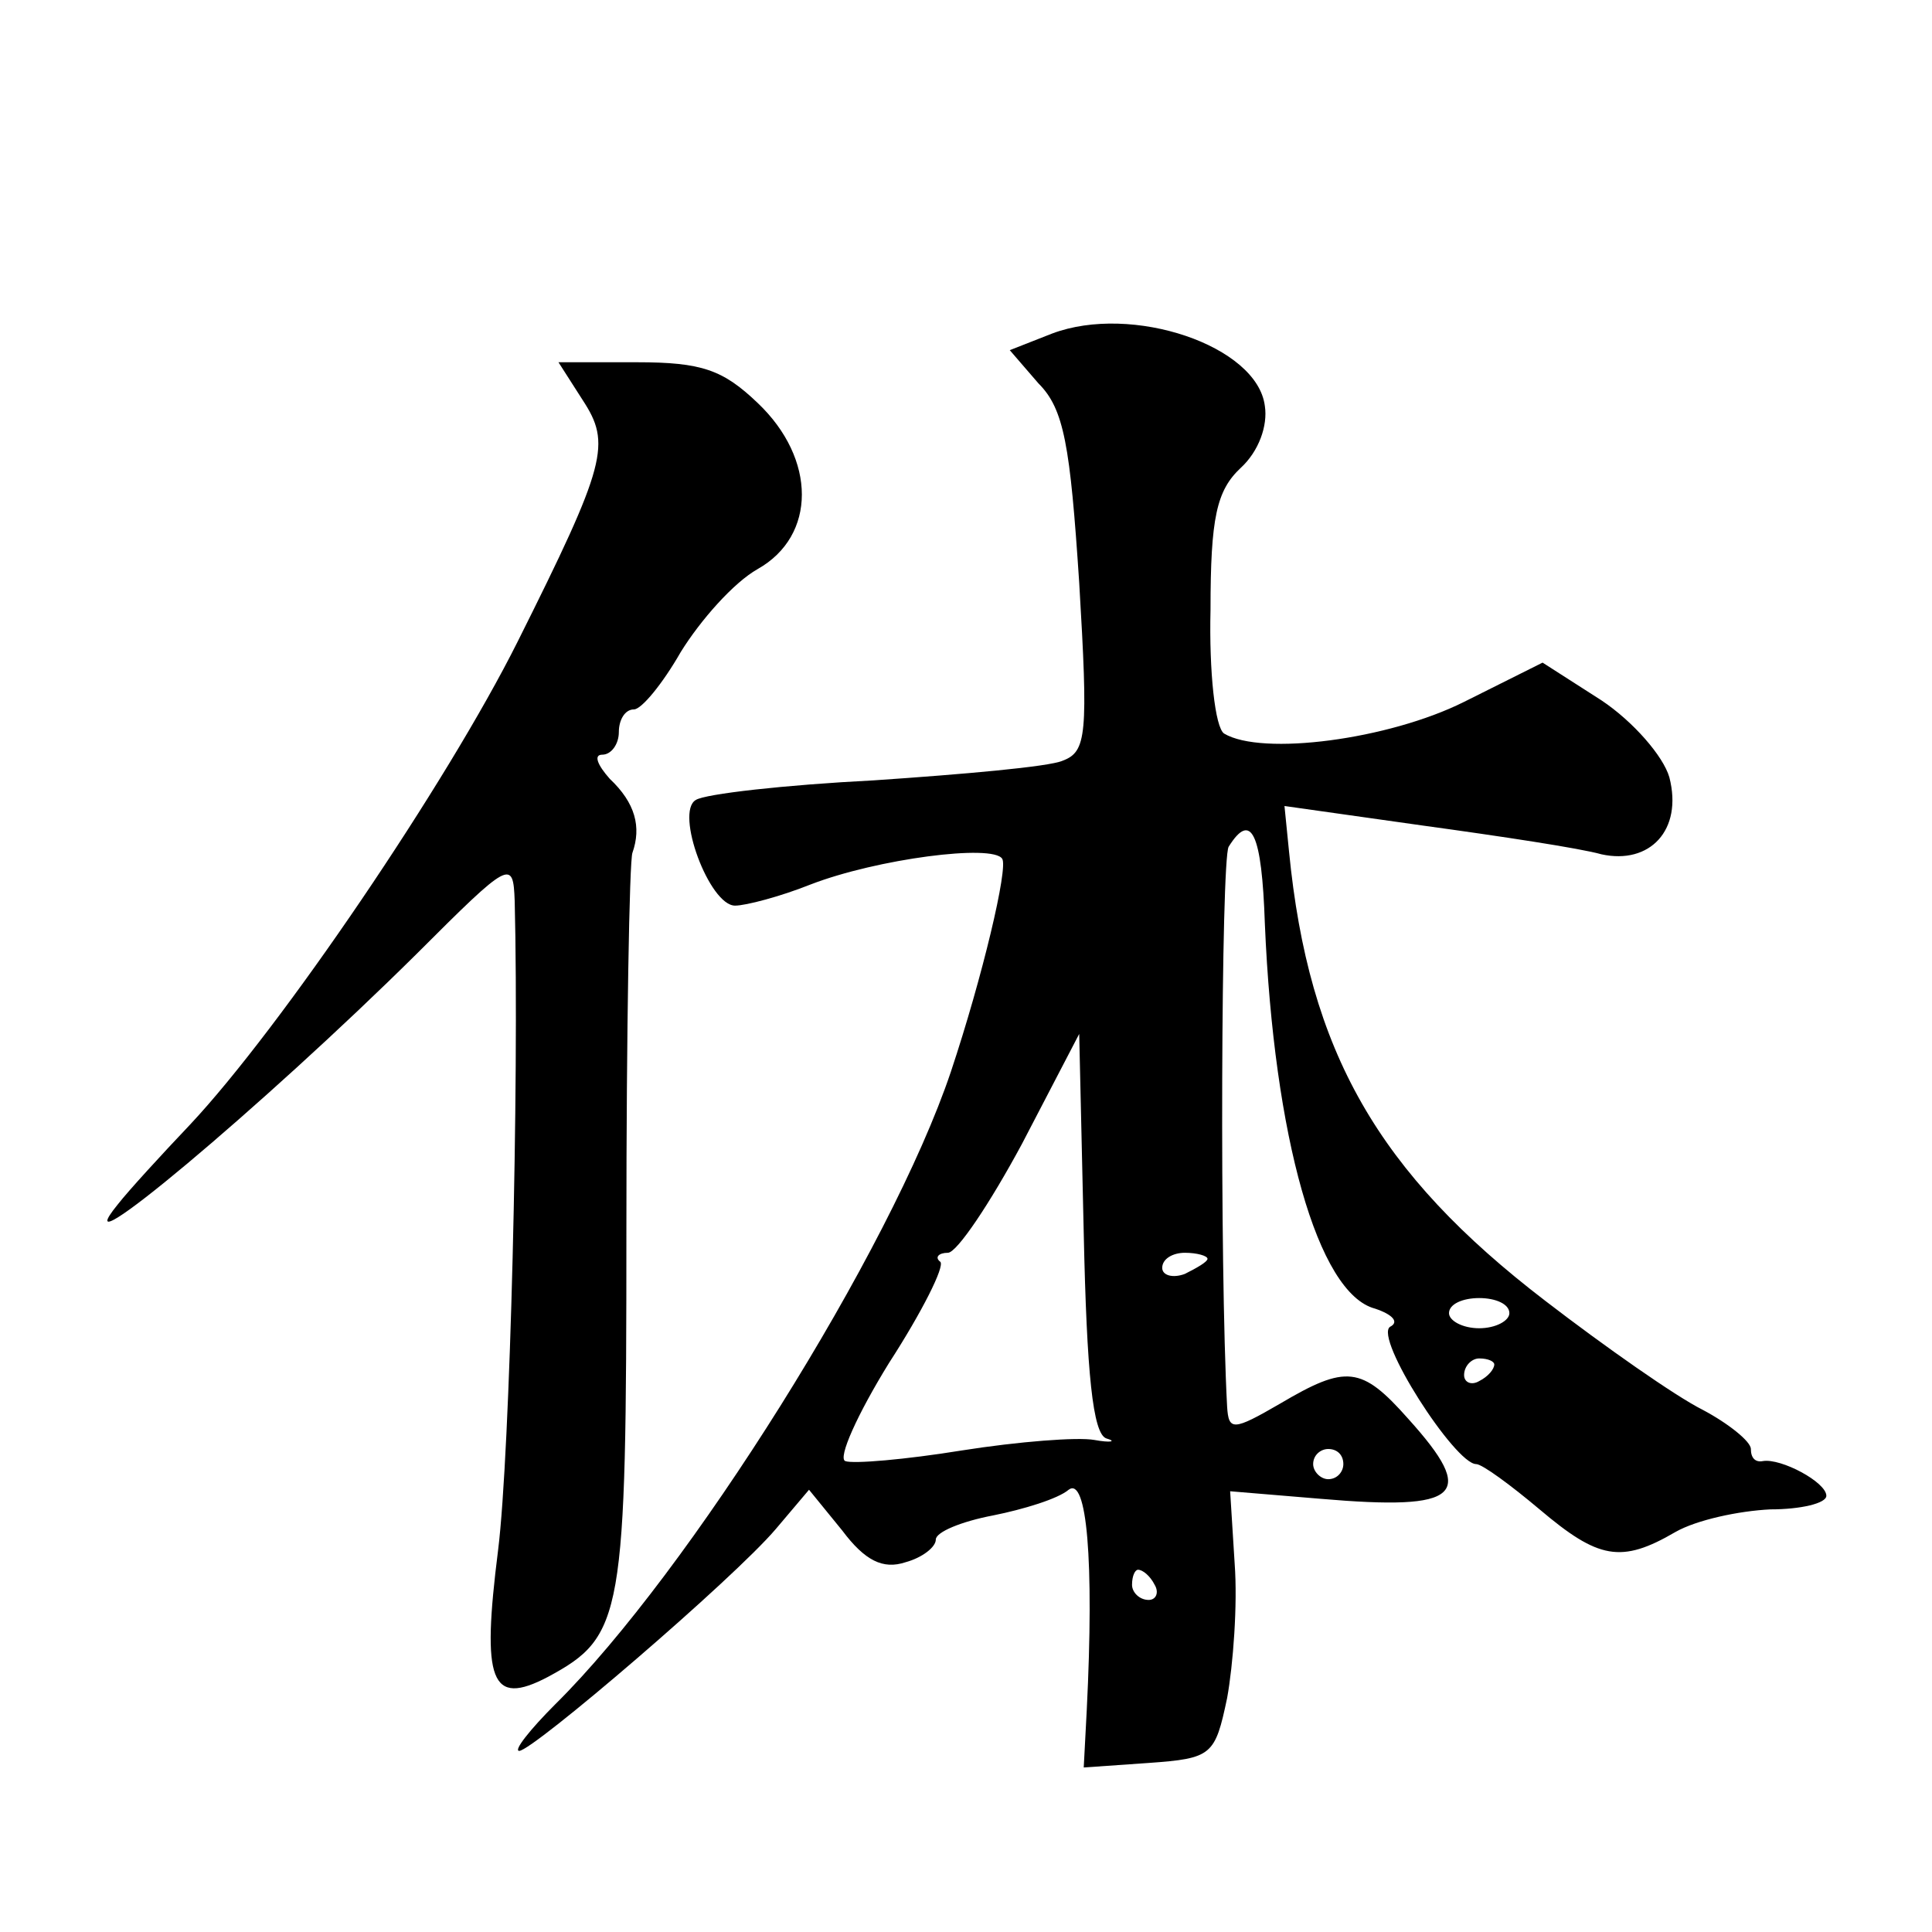
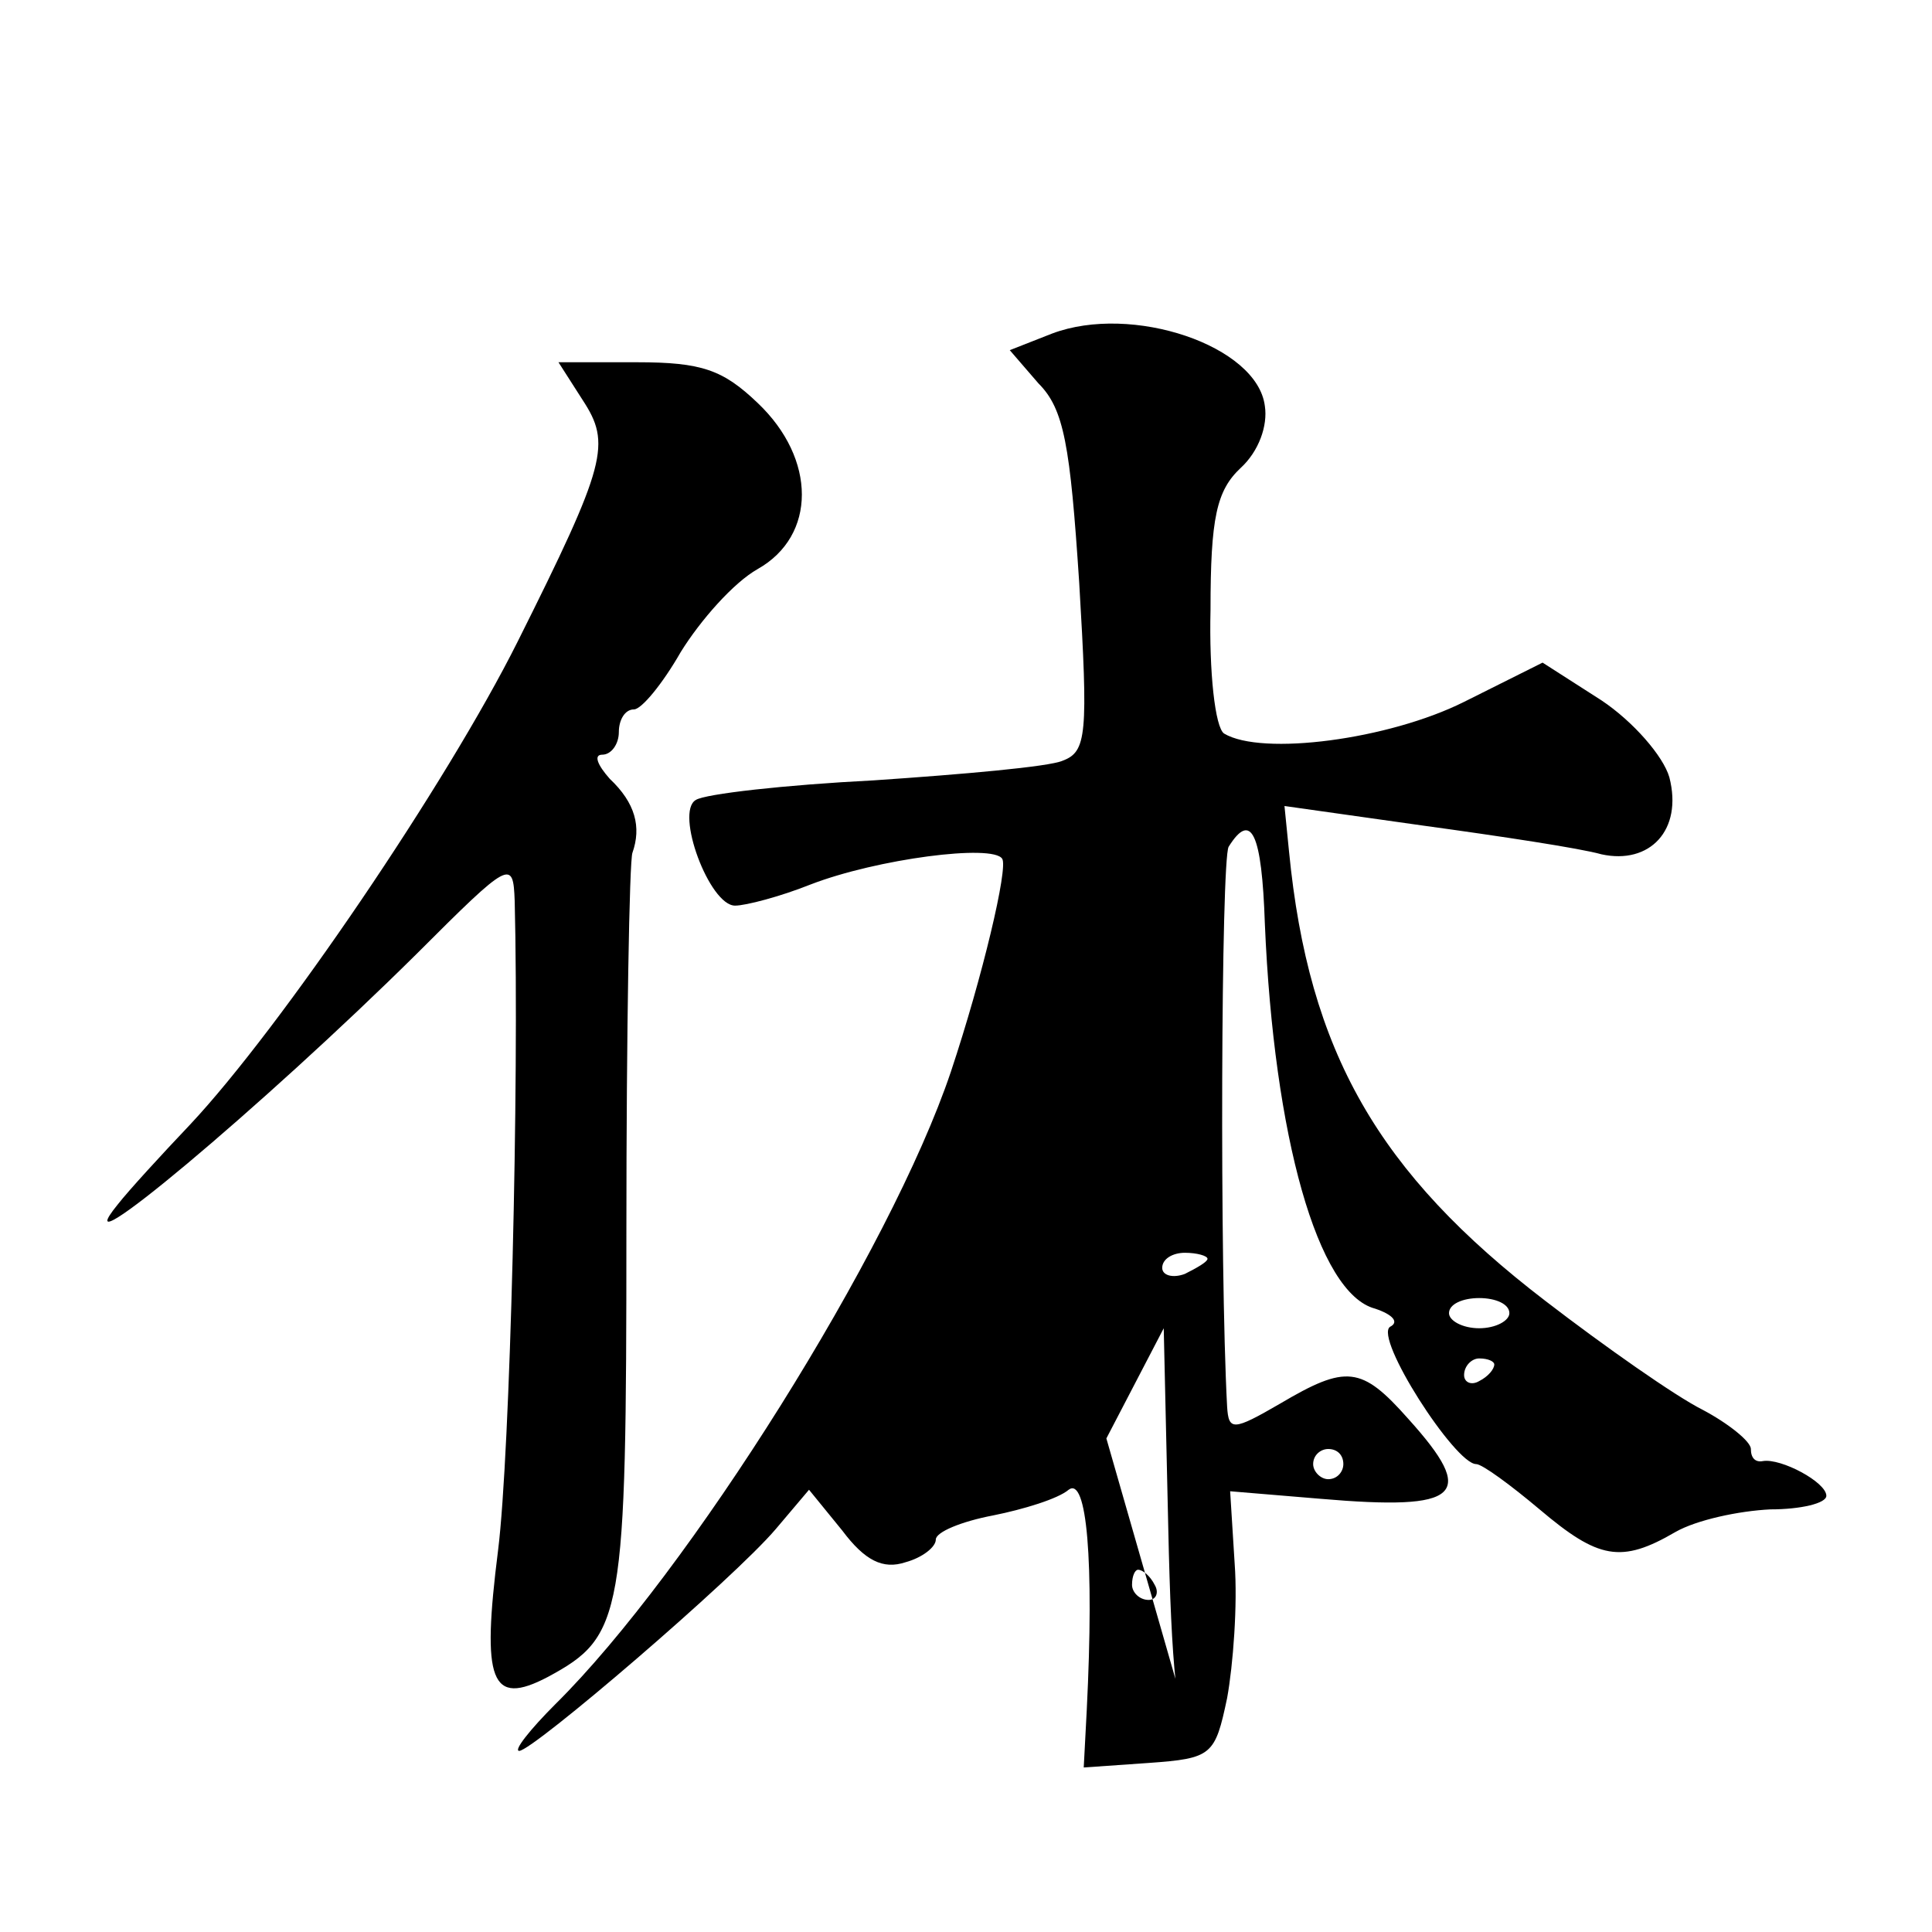
<svg xmlns="http://www.w3.org/2000/svg" version="1.0" width="128pt" height="128pt" viewBox="0 0 128 128" preserveAspectRatio="xMidYMid meet">
  <g transform="translate(0,128) scale(0.1,-0.1)" fill="#0" stroke="none">
-     <path d="M697 1059 l-28 -11 19 -22 c17 -17 21 -41 27 -132 6 -101 5 -112 -11 -118 -9 -4 -66 -9 -125 -13 -59 -3 -112 -9 -118 -13 -14 -8 9 -70 26 -70 7 0 30 6 50 14 44 17 121 27 127 17 4 -6 -13 -78 -34 -141 -40 -119 -174 -332 -262 -419 -17 -17 -28 -31 -24 -31 9 0 142 114 170 147 l22 26 22 -27 c15 -20 27 -26 42 -21 11 3 20 10 20 15 0 5 17 12 38 16 20 4 43 11 50 17 12 9 17 -46 12 -146 l-2 -38 43 3 c42 3 44 5 52 43 4 22 7 62 5 89 l-3 48 60 -5 c93 -8 104 2 58 53 -31 35 -41 36 -85 10 -31 -18 -34 -18 -35 -2 -5 93 -4 362 1 371 15 24 22 9 24 -51 6 -141 35 -245 73 -255 12 -4 16 -9 10 -12 -11 -7 43 -91 57 -91 4 0 23 -14 42 -30 39 -33 54 -36 90 -15 14 8 42 14 63 15 20 0 37 4 37 9 0 9 -30 25 -42 23 -5 -1 -8 2 -8 8 0 5 -15 17 -32 26 -18 9 -65 42 -104 72 -111 85 -157 165 -170 298 l-3 30 92 -13 c51 -7 104 -15 118 -19 32 -7 54 16 45 51 -4 14 -24 37 -45 51 l-39 25 -52 -26 c-50 -25 -134 -36 -159 -21 -6 4 -10 41 -9 82 0 61 4 79 20 94 12 11 18 28 16 41 -5 40 -88 68 -141 48z m36 -732 c7 -2 3 -3 -8 -1 -11 2 -50 -1 -88 -7 -37 -6 -72 -9 -77 -7 -5 2 8 31 29 65 22 34 37 64 34 67 -4 3 -1 6 5 6 6 0 28 33 49 72 l38 73 3 -132 c2 -93 6 -133 15 -136z m67 119 c0 -2 -7 -6 -15 -10 -8 -3 -15 -1 -15 4 0 6 7 10 15 10 8 0 15 -2 15 -4z m200 -36 c0 -5 -9 -10 -20 -10 -11 0 -20 5 -20 10 0 6 9 10 20 10 11 0 20 -4 20 -10z m-10 -34 c0 -3 -4 -8 -10 -11 -5 -3 -10 -1 -10 4 0 6 5 11 10 11 6 0 10 -2 10 -4z m-100 -66 c0 -5 -4 -10 -10 -10 -5 0 -10 5 -10 10 0 6 5 10 10 10 6 0 10 -4 10 -10z m-125 -80 c3 -5 1 -10 -4 -10 -6 0 -11 5 -11 10 0 6 2 10 4 10 3 0 8 -4 11 -10z M386 1015 c19 -29 16 -42 -43 -160 -47 -94 -157 -256 -217 -320 -19 -20 -41 -44 -48 -53 -39 -48 96 65 198 166 62 62 64 63 65 35 3 -121 -3 -366 -11 -430 -11 -87 -5 -104 33 -84 50 27 52 39 52 296 0 132 2 245 4 250 6 17 2 33 -15 49 -8 9 -11 16 -5 16 6 0 11 7 11 15 0 8 4 15 10 15 5 0 19 17 31 38 13 21 35 46 51 55 39 22 39 73 0 110 -23 22 -37 27 -80 27 l-52 0 16 -25z" />
+     <path d="M697 1059 l-28 -11 19 -22 c17 -17 21 -41 27 -132 6 -101 5 -112 -11 -118 -9 -4 -66 -9 -125 -13 -59 -3 -112 -9 -118 -13 -14 -8 9 -70 26 -70 7 0 30 6 50 14 44 17 121 27 127 17 4 -6 -13 -78 -34 -141 -40 -119 -174 -332 -262 -419 -17 -17 -28 -31 -24 -31 9 0 142 114 170 147 l22 26 22 -27 c15 -20 27 -26 42 -21 11 3 20 10 20 15 0 5 17 12 38 16 20 4 43 11 50 17 12 9 17 -46 12 -146 l-2 -38 43 3 c42 3 44 5 52 43 4 22 7 62 5 89 l-3 48 60 -5 c93 -8 104 2 58 53 -31 35 -41 36 -85 10 -31 -18 -34 -18 -35 -2 -5 93 -4 362 1 371 15 24 22 9 24 -51 6 -141 35 -245 73 -255 12 -4 16 -9 10 -12 -11 -7 43 -91 57 -91 4 0 23 -14 42 -30 39 -33 54 -36 90 -15 14 8 42 14 63 15 20 0 37 4 37 9 0 9 -30 25 -42 23 -5 -1 -8 2 -8 8 0 5 -15 17 -32 26 -18 9 -65 42 -104 72 -111 85 -157 165 -170 298 l-3 30 92 -13 c51 -7 104 -15 118 -19 32 -7 54 16 45 51 -4 14 -24 37 -45 51 l-39 25 -52 -26 c-50 -25 -134 -36 -159 -21 -6 4 -10 41 -9 82 0 61 4 79 20 94 12 11 18 28 16 41 -5 40 -88 68 -141 48z m36 -732 l38 73 3 -132 c2 -93 6 -133 15 -136z m67 119 c0 -2 -7 -6 -15 -10 -8 -3 -15 -1 -15 4 0 6 7 10 15 10 8 0 15 -2 15 -4z m200 -36 c0 -5 -9 -10 -20 -10 -11 0 -20 5 -20 10 0 6 9 10 20 10 11 0 20 -4 20 -10z m-10 -34 c0 -3 -4 -8 -10 -11 -5 -3 -10 -1 -10 4 0 6 5 11 10 11 6 0 10 -2 10 -4z m-100 -66 c0 -5 -4 -10 -10 -10 -5 0 -10 5 -10 10 0 6 5 10 10 10 6 0 10 -4 10 -10z m-125 -80 c3 -5 1 -10 -4 -10 -6 0 -11 5 -11 10 0 6 2 10 4 10 3 0 8 -4 11 -10z M386 1015 c19 -29 16 -42 -43 -160 -47 -94 -157 -256 -217 -320 -19 -20 -41 -44 -48 -53 -39 -48 96 65 198 166 62 62 64 63 65 35 3 -121 -3 -366 -11 -430 -11 -87 -5 -104 33 -84 50 27 52 39 52 296 0 132 2 245 4 250 6 17 2 33 -15 49 -8 9 -11 16 -5 16 6 0 11 7 11 15 0 8 4 15 10 15 5 0 19 17 31 38 13 21 35 46 51 55 39 22 39 73 0 110 -23 22 -37 27 -80 27 l-52 0 16 -25z" />
  </g>
</svg>